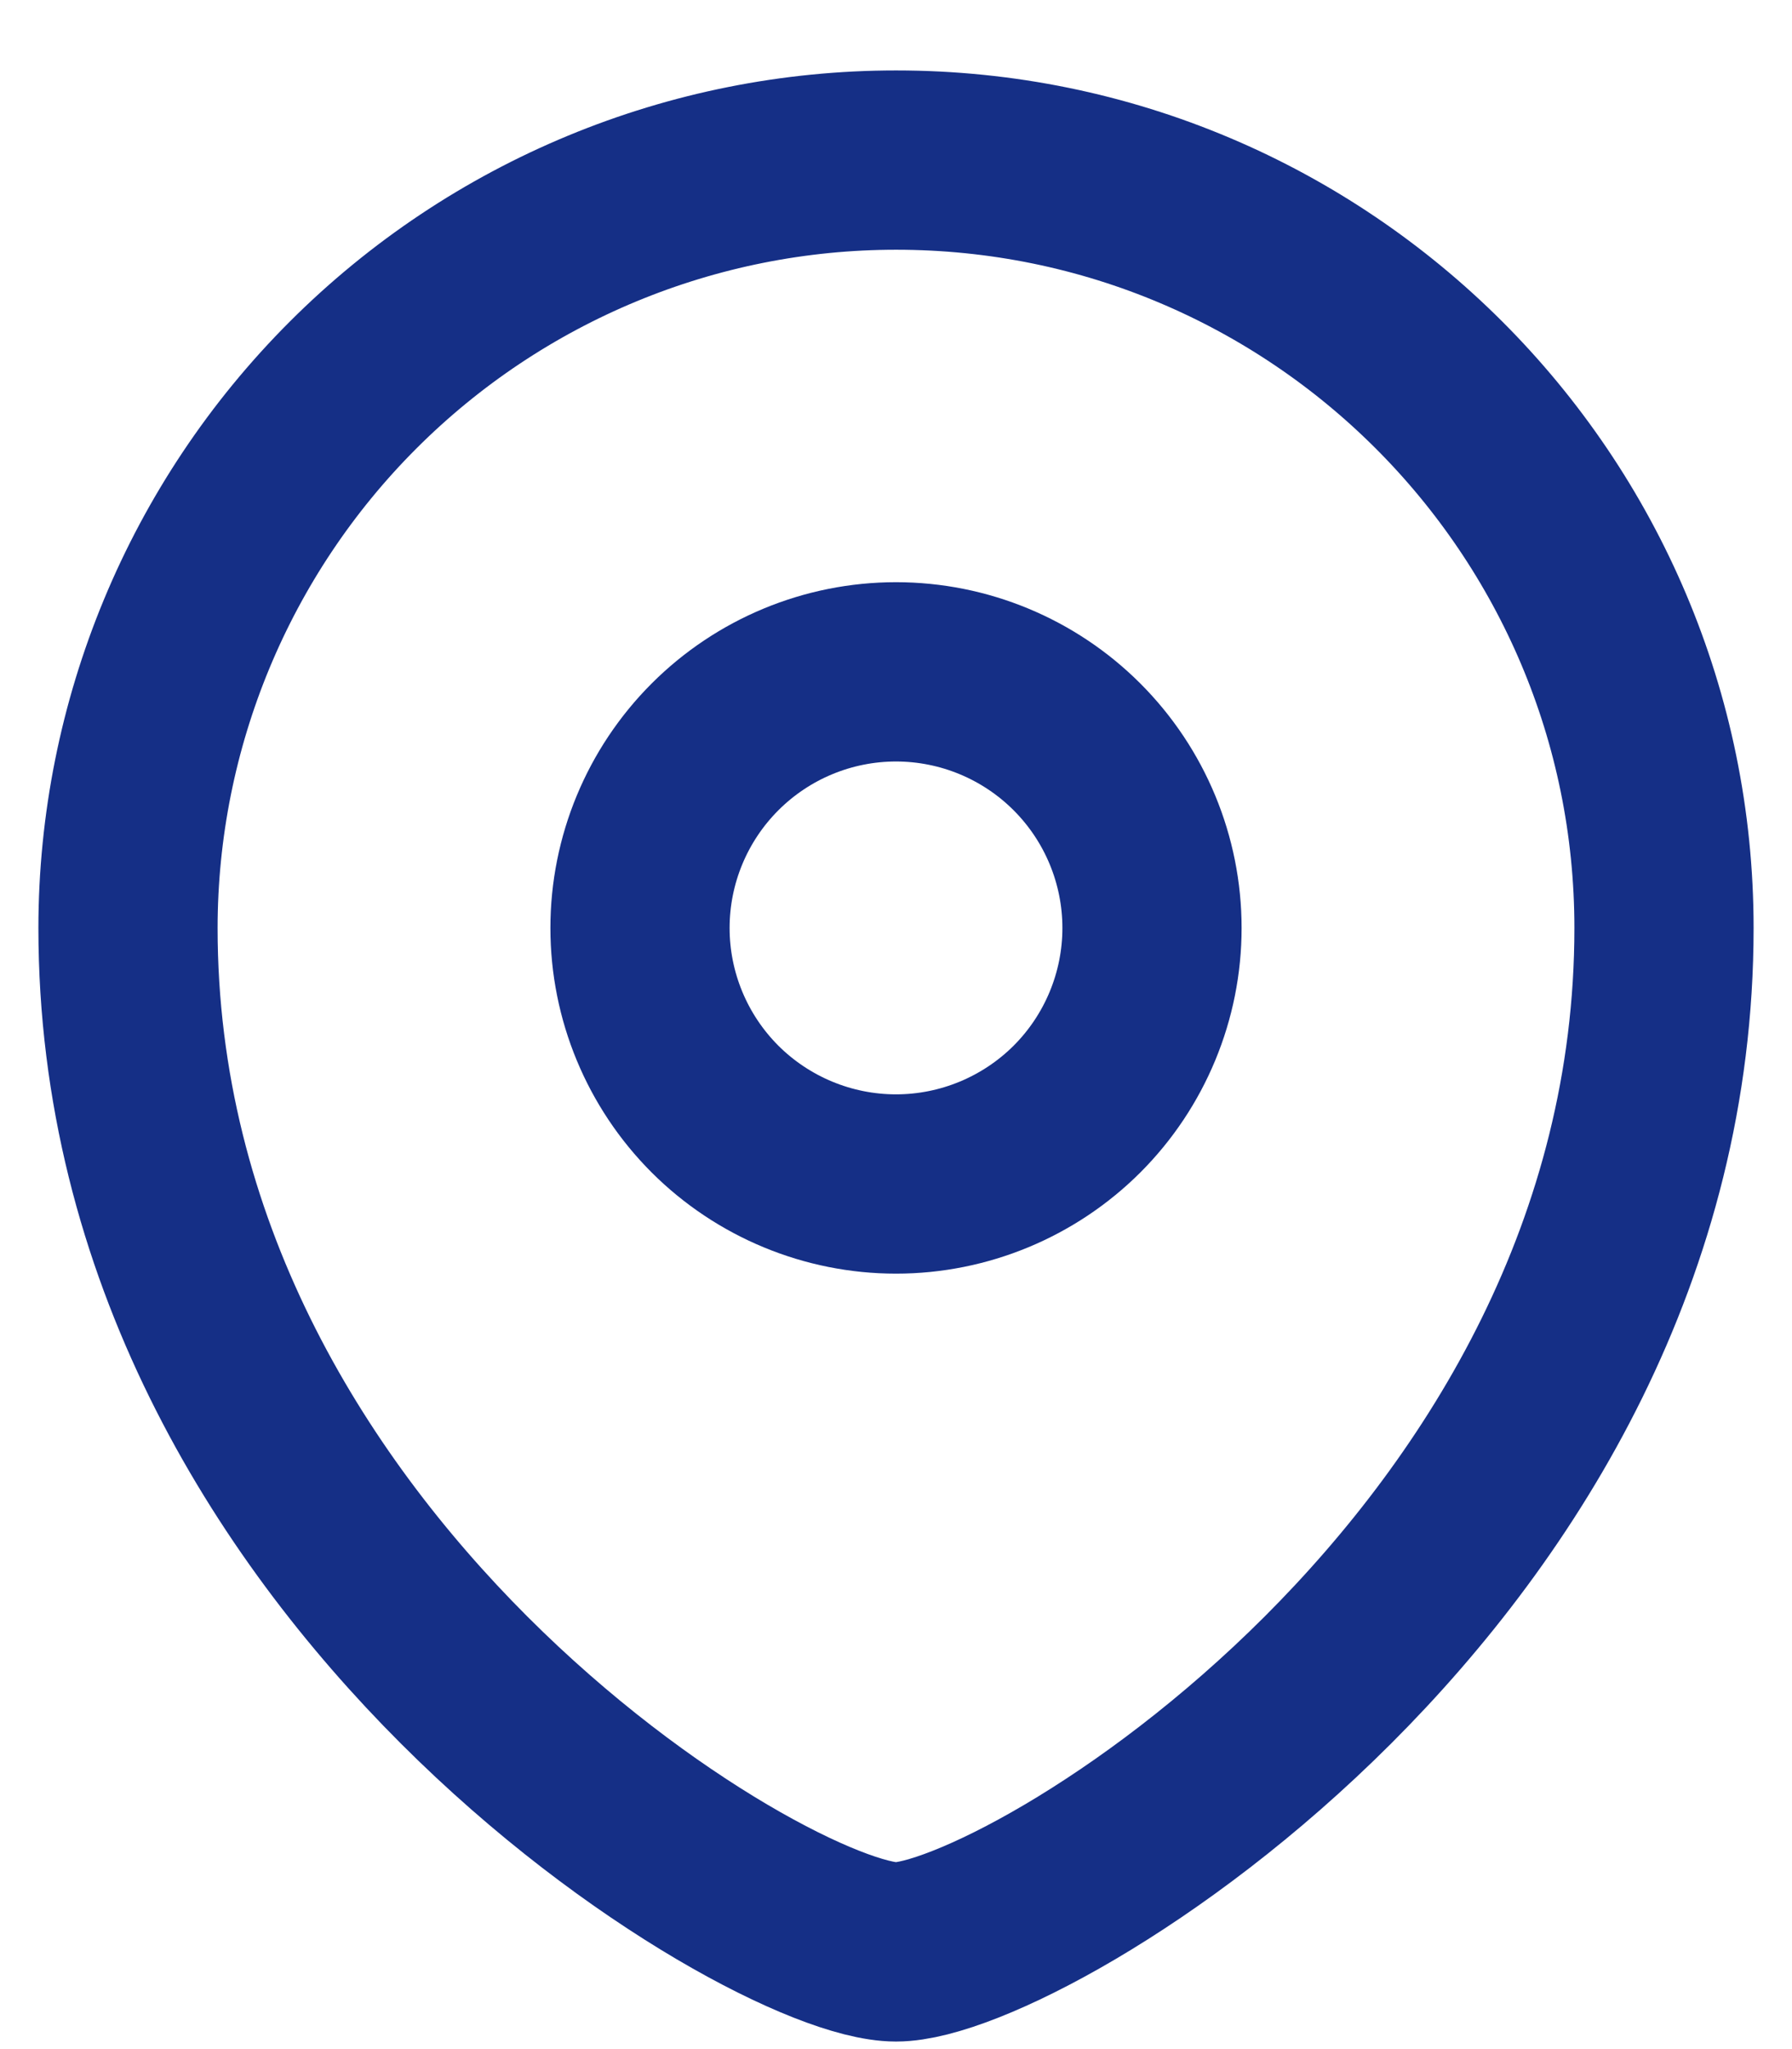
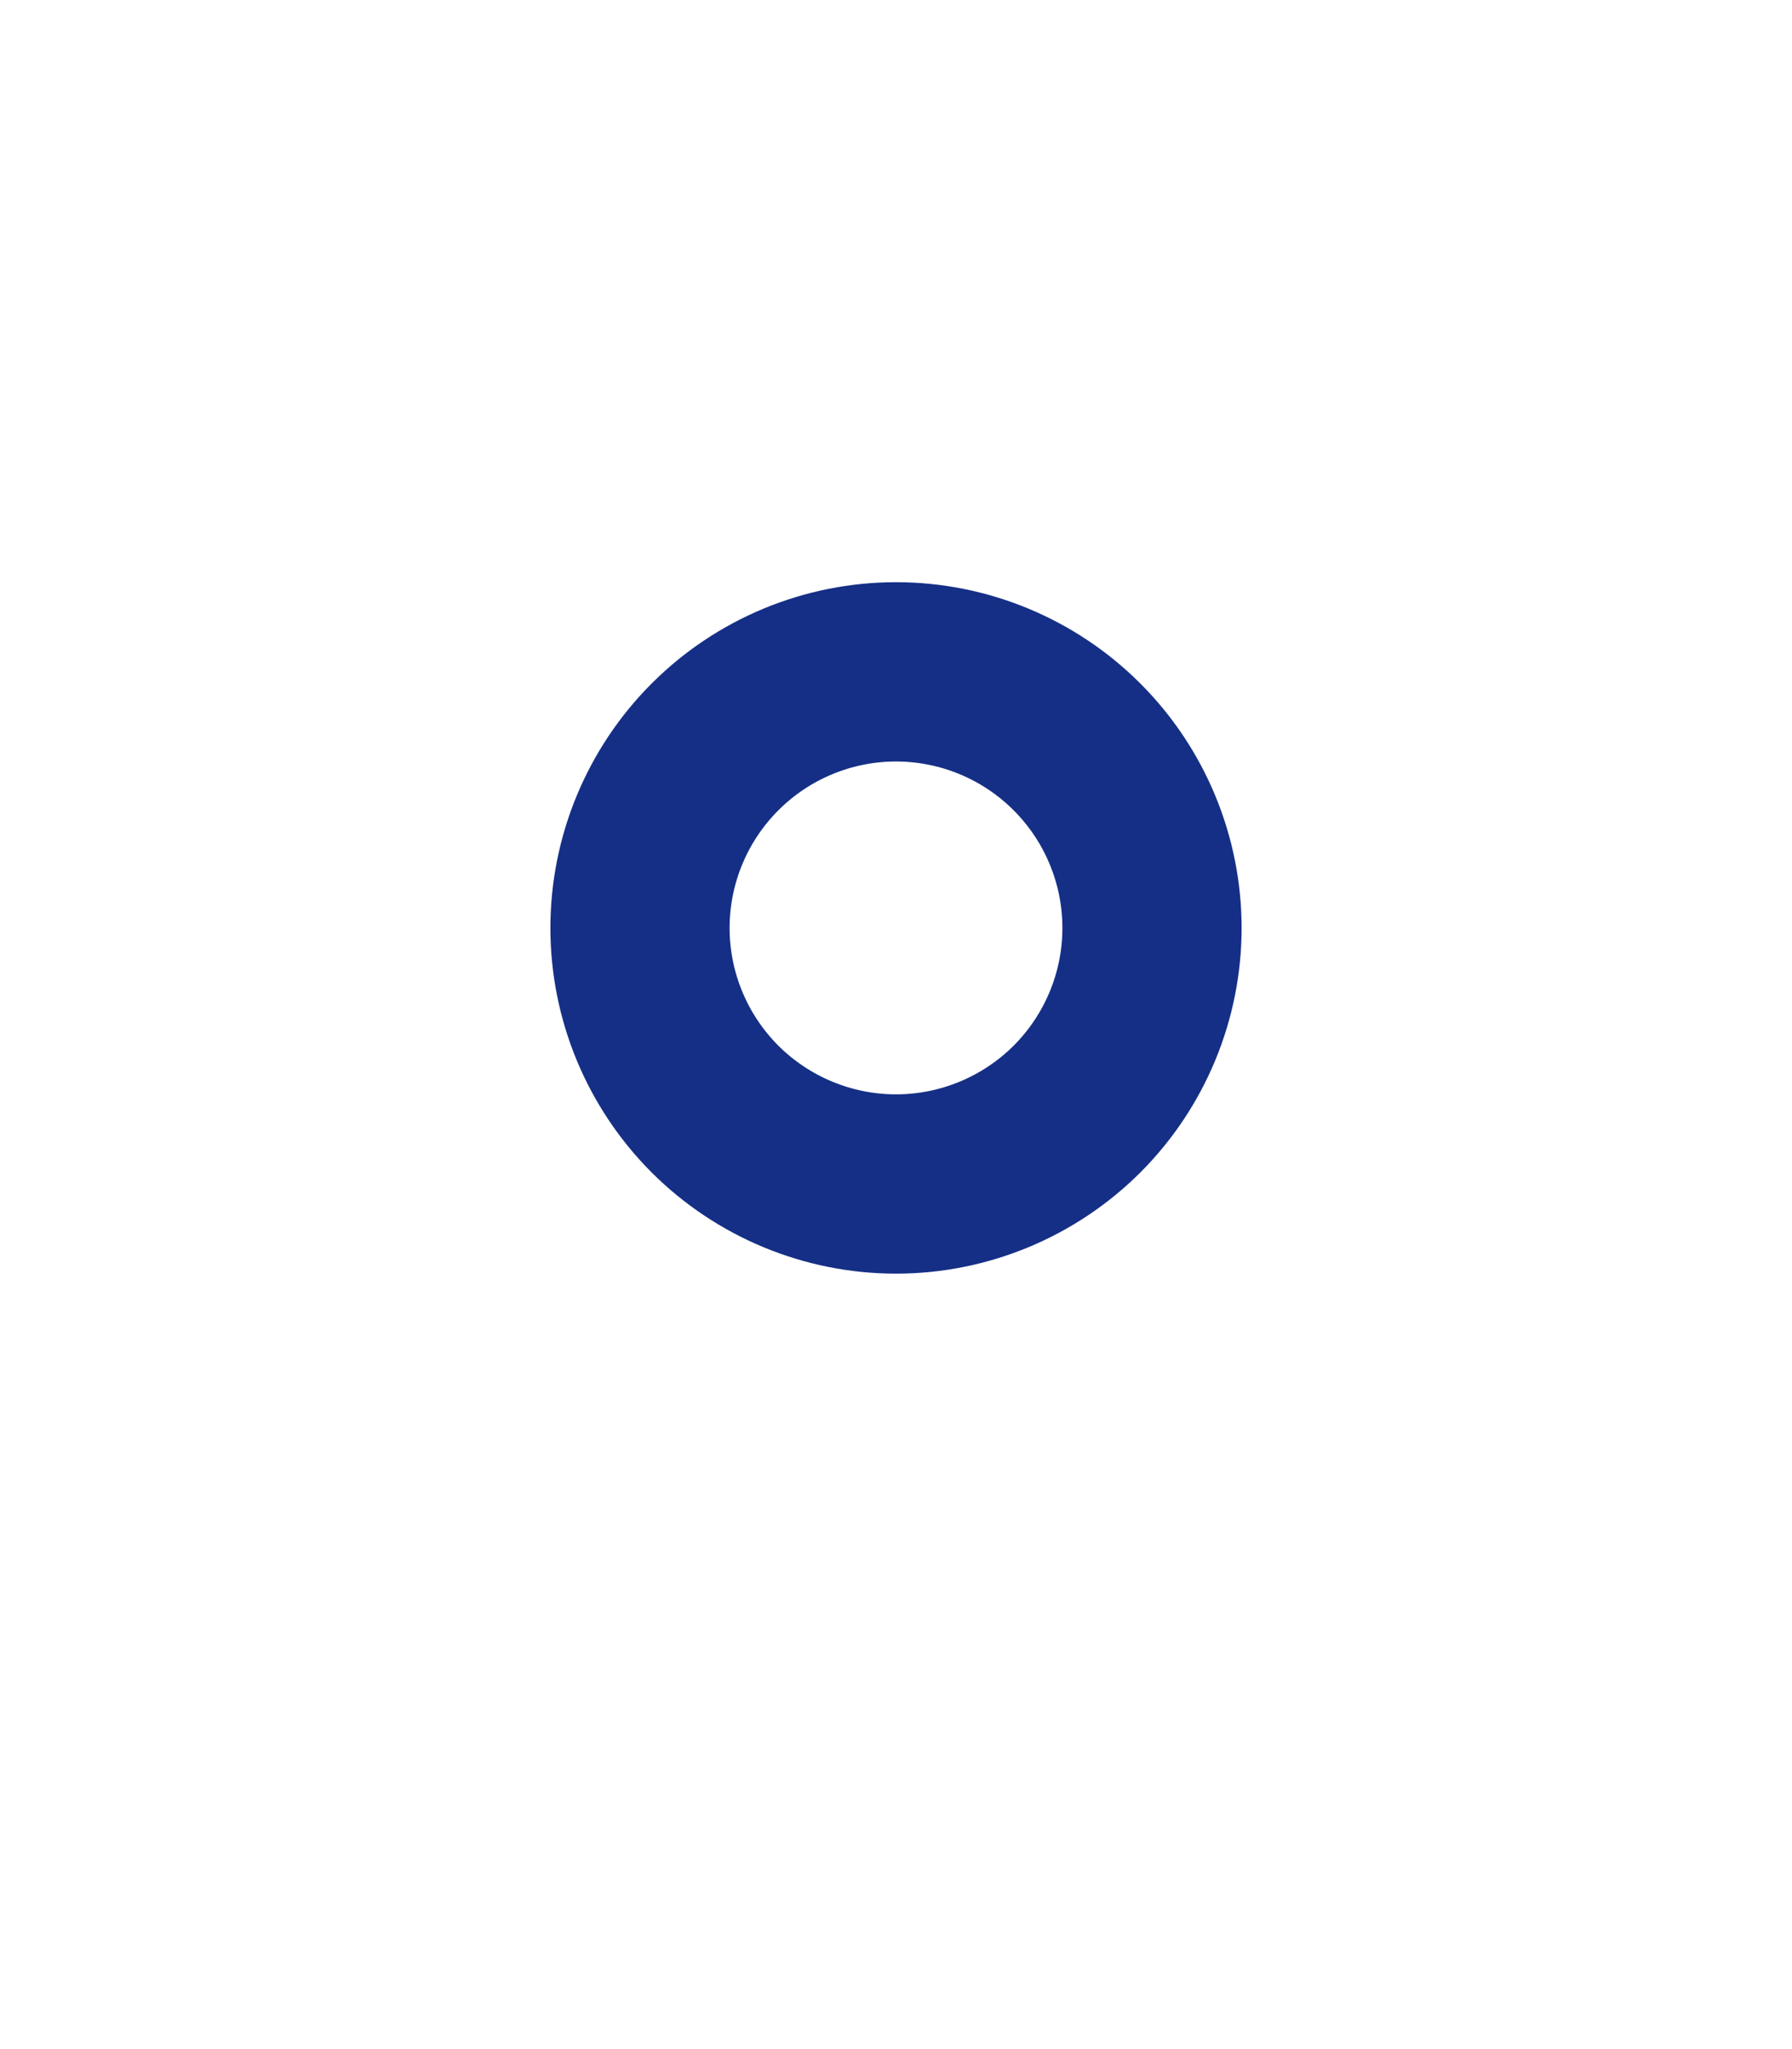
<svg xmlns="http://www.w3.org/2000/svg" width="14" height="16" viewBox="0 0 14 16" fill="none">
  <path fill-rule="evenodd" clip-rule="evenodd" d="M7 9.245C7.53 9.245 8.039 9.034 8.414 8.66C8.789 8.285 9 7.776 9 7.246C9 6.716 8.789 6.207 8.414 5.832C8.039 5.457 7.53 5.246 7 5.246C6.47 5.246 5.961 5.457 5.586 5.832C5.211 6.207 5 6.716 5 7.246C5 7.776 5.211 8.285 5.586 8.66C5.961 9.034 6.47 9.245 7 9.245Z" stroke="#152F86" stroke-width="1.4" stroke-linecap="square" />
-   <path fill-rule="evenodd" clip-rule="evenodd" d="M13 7.246C13 12.243 8 15.241 7 15.241C6 15.241 1 12.243 1 7.246C1.001 5.655 1.634 4.13 2.759 3.006C3.884 1.882 5.409 1.25 7 1.25C10.313 1.25 13 3.935 13 7.246Z" stroke="#152F86" stroke-width="1.4" stroke-linecap="square" />
</svg>